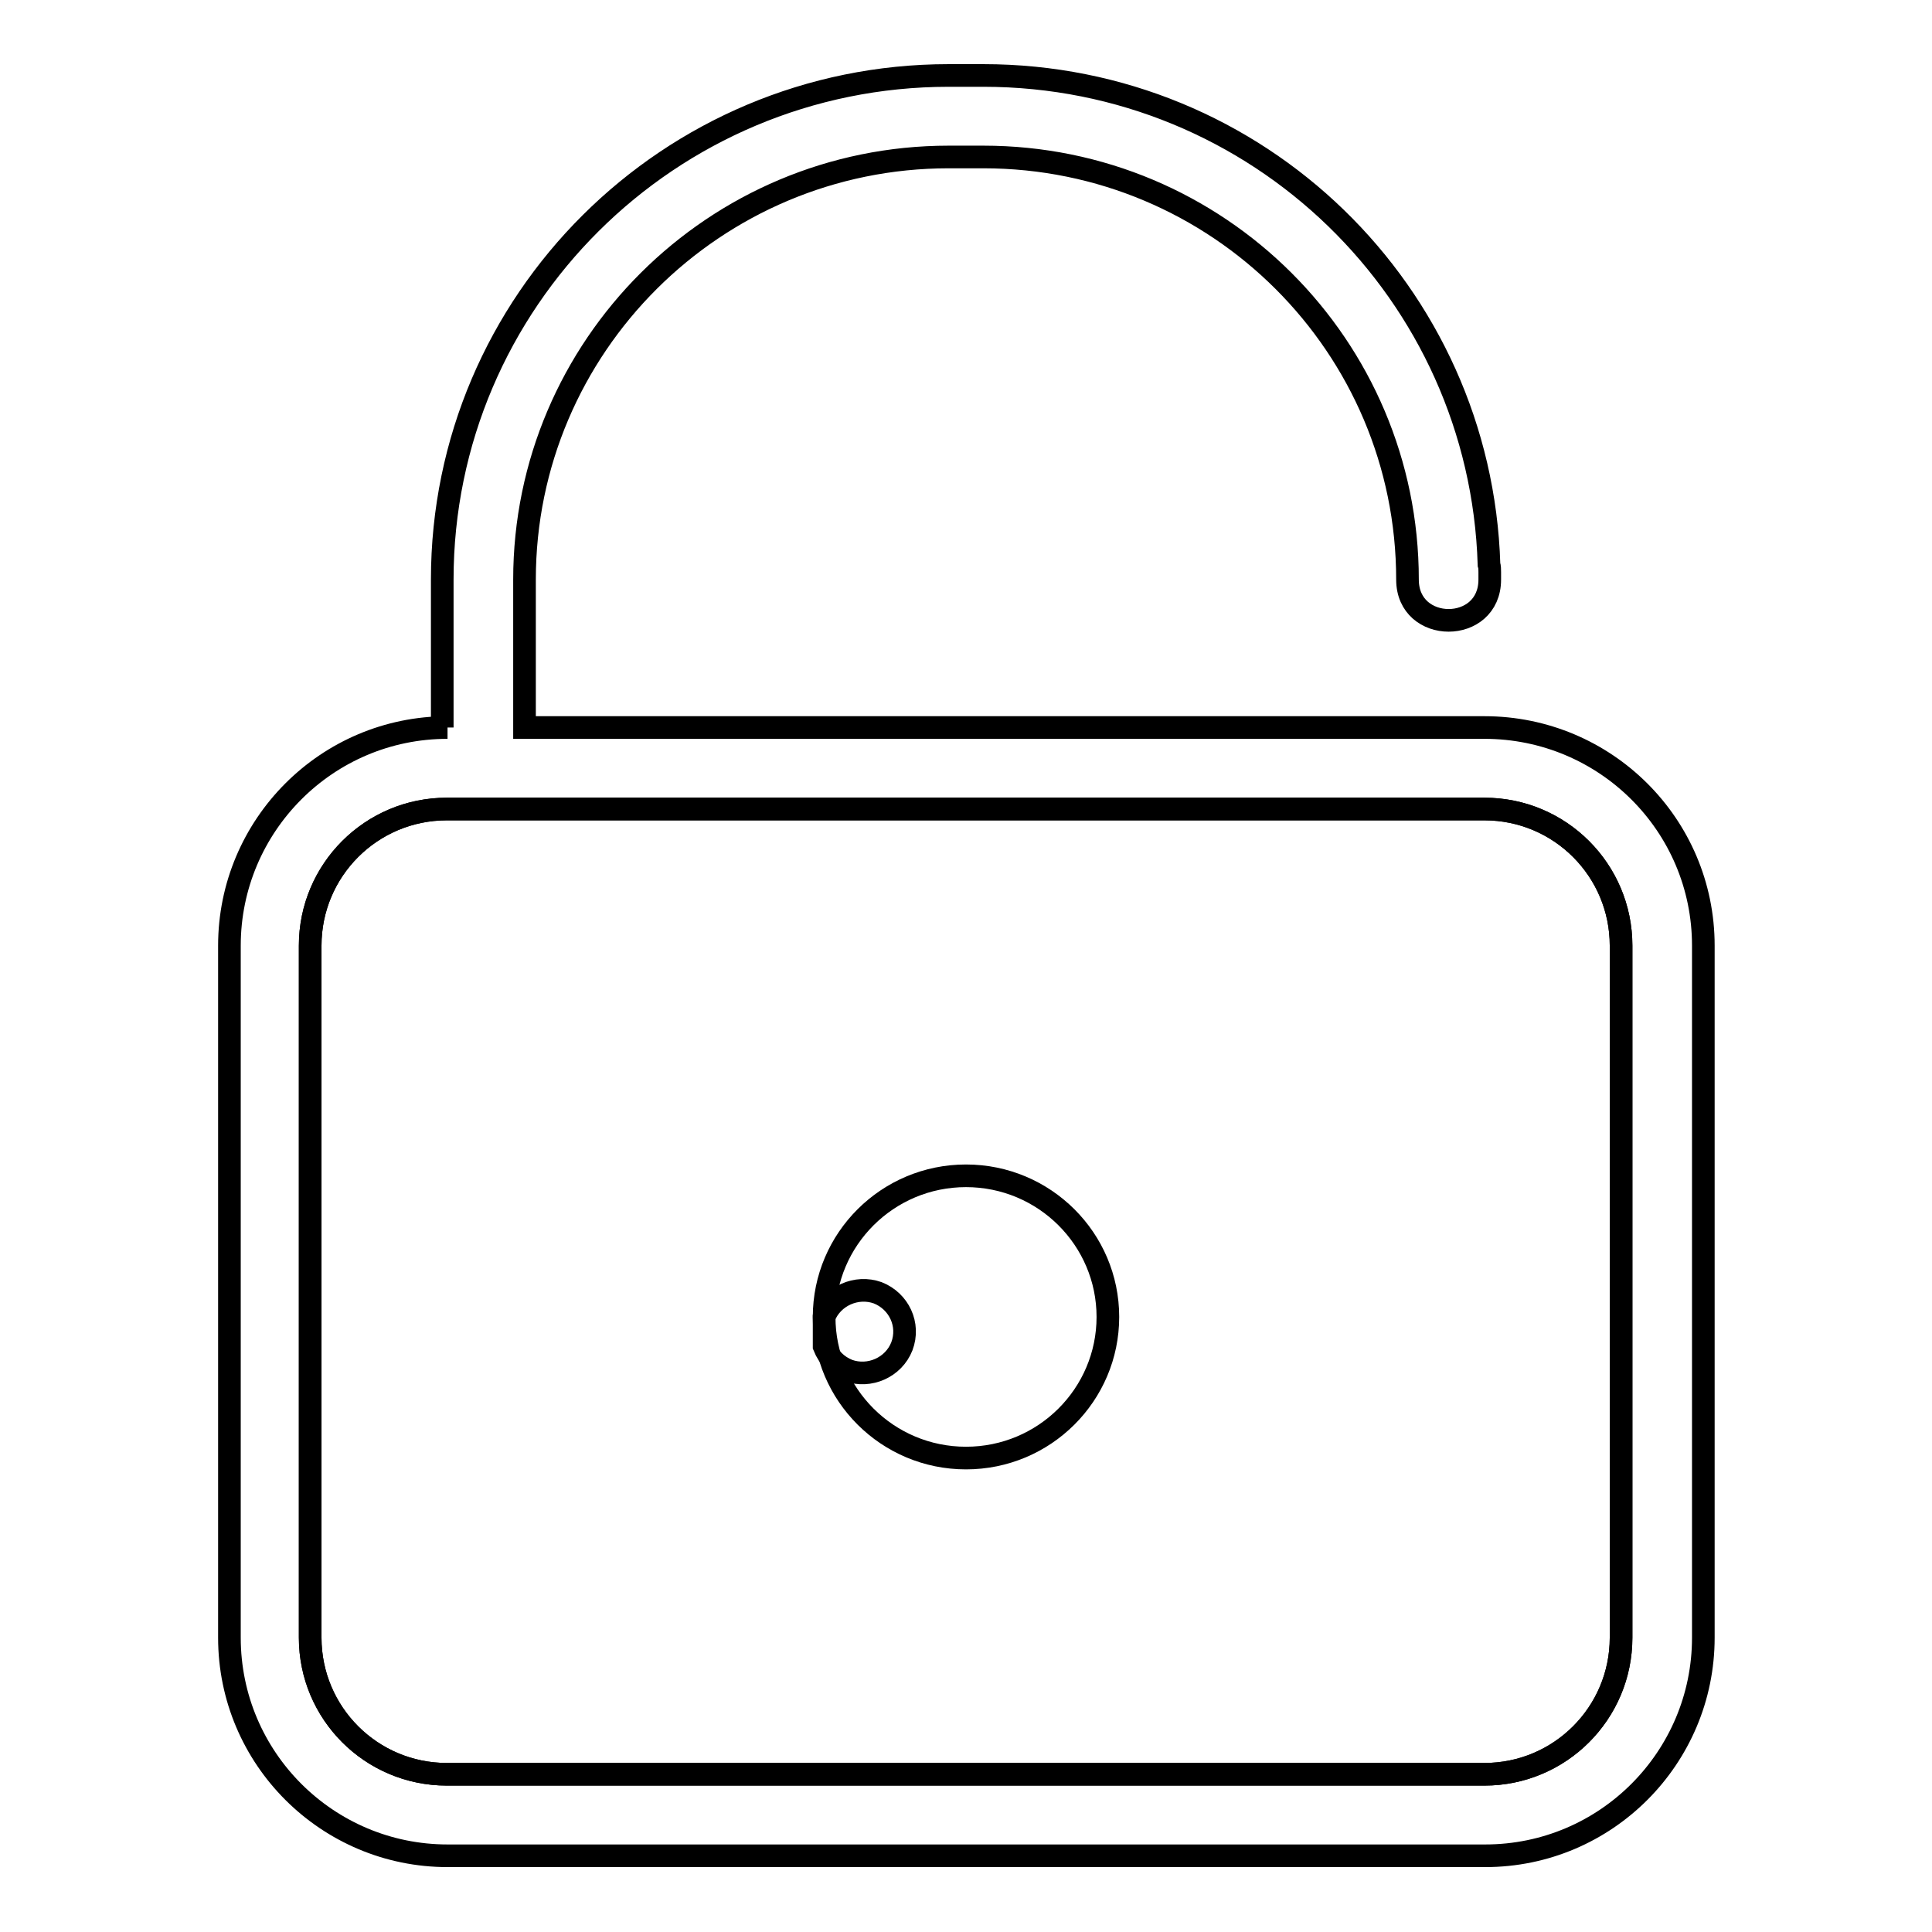
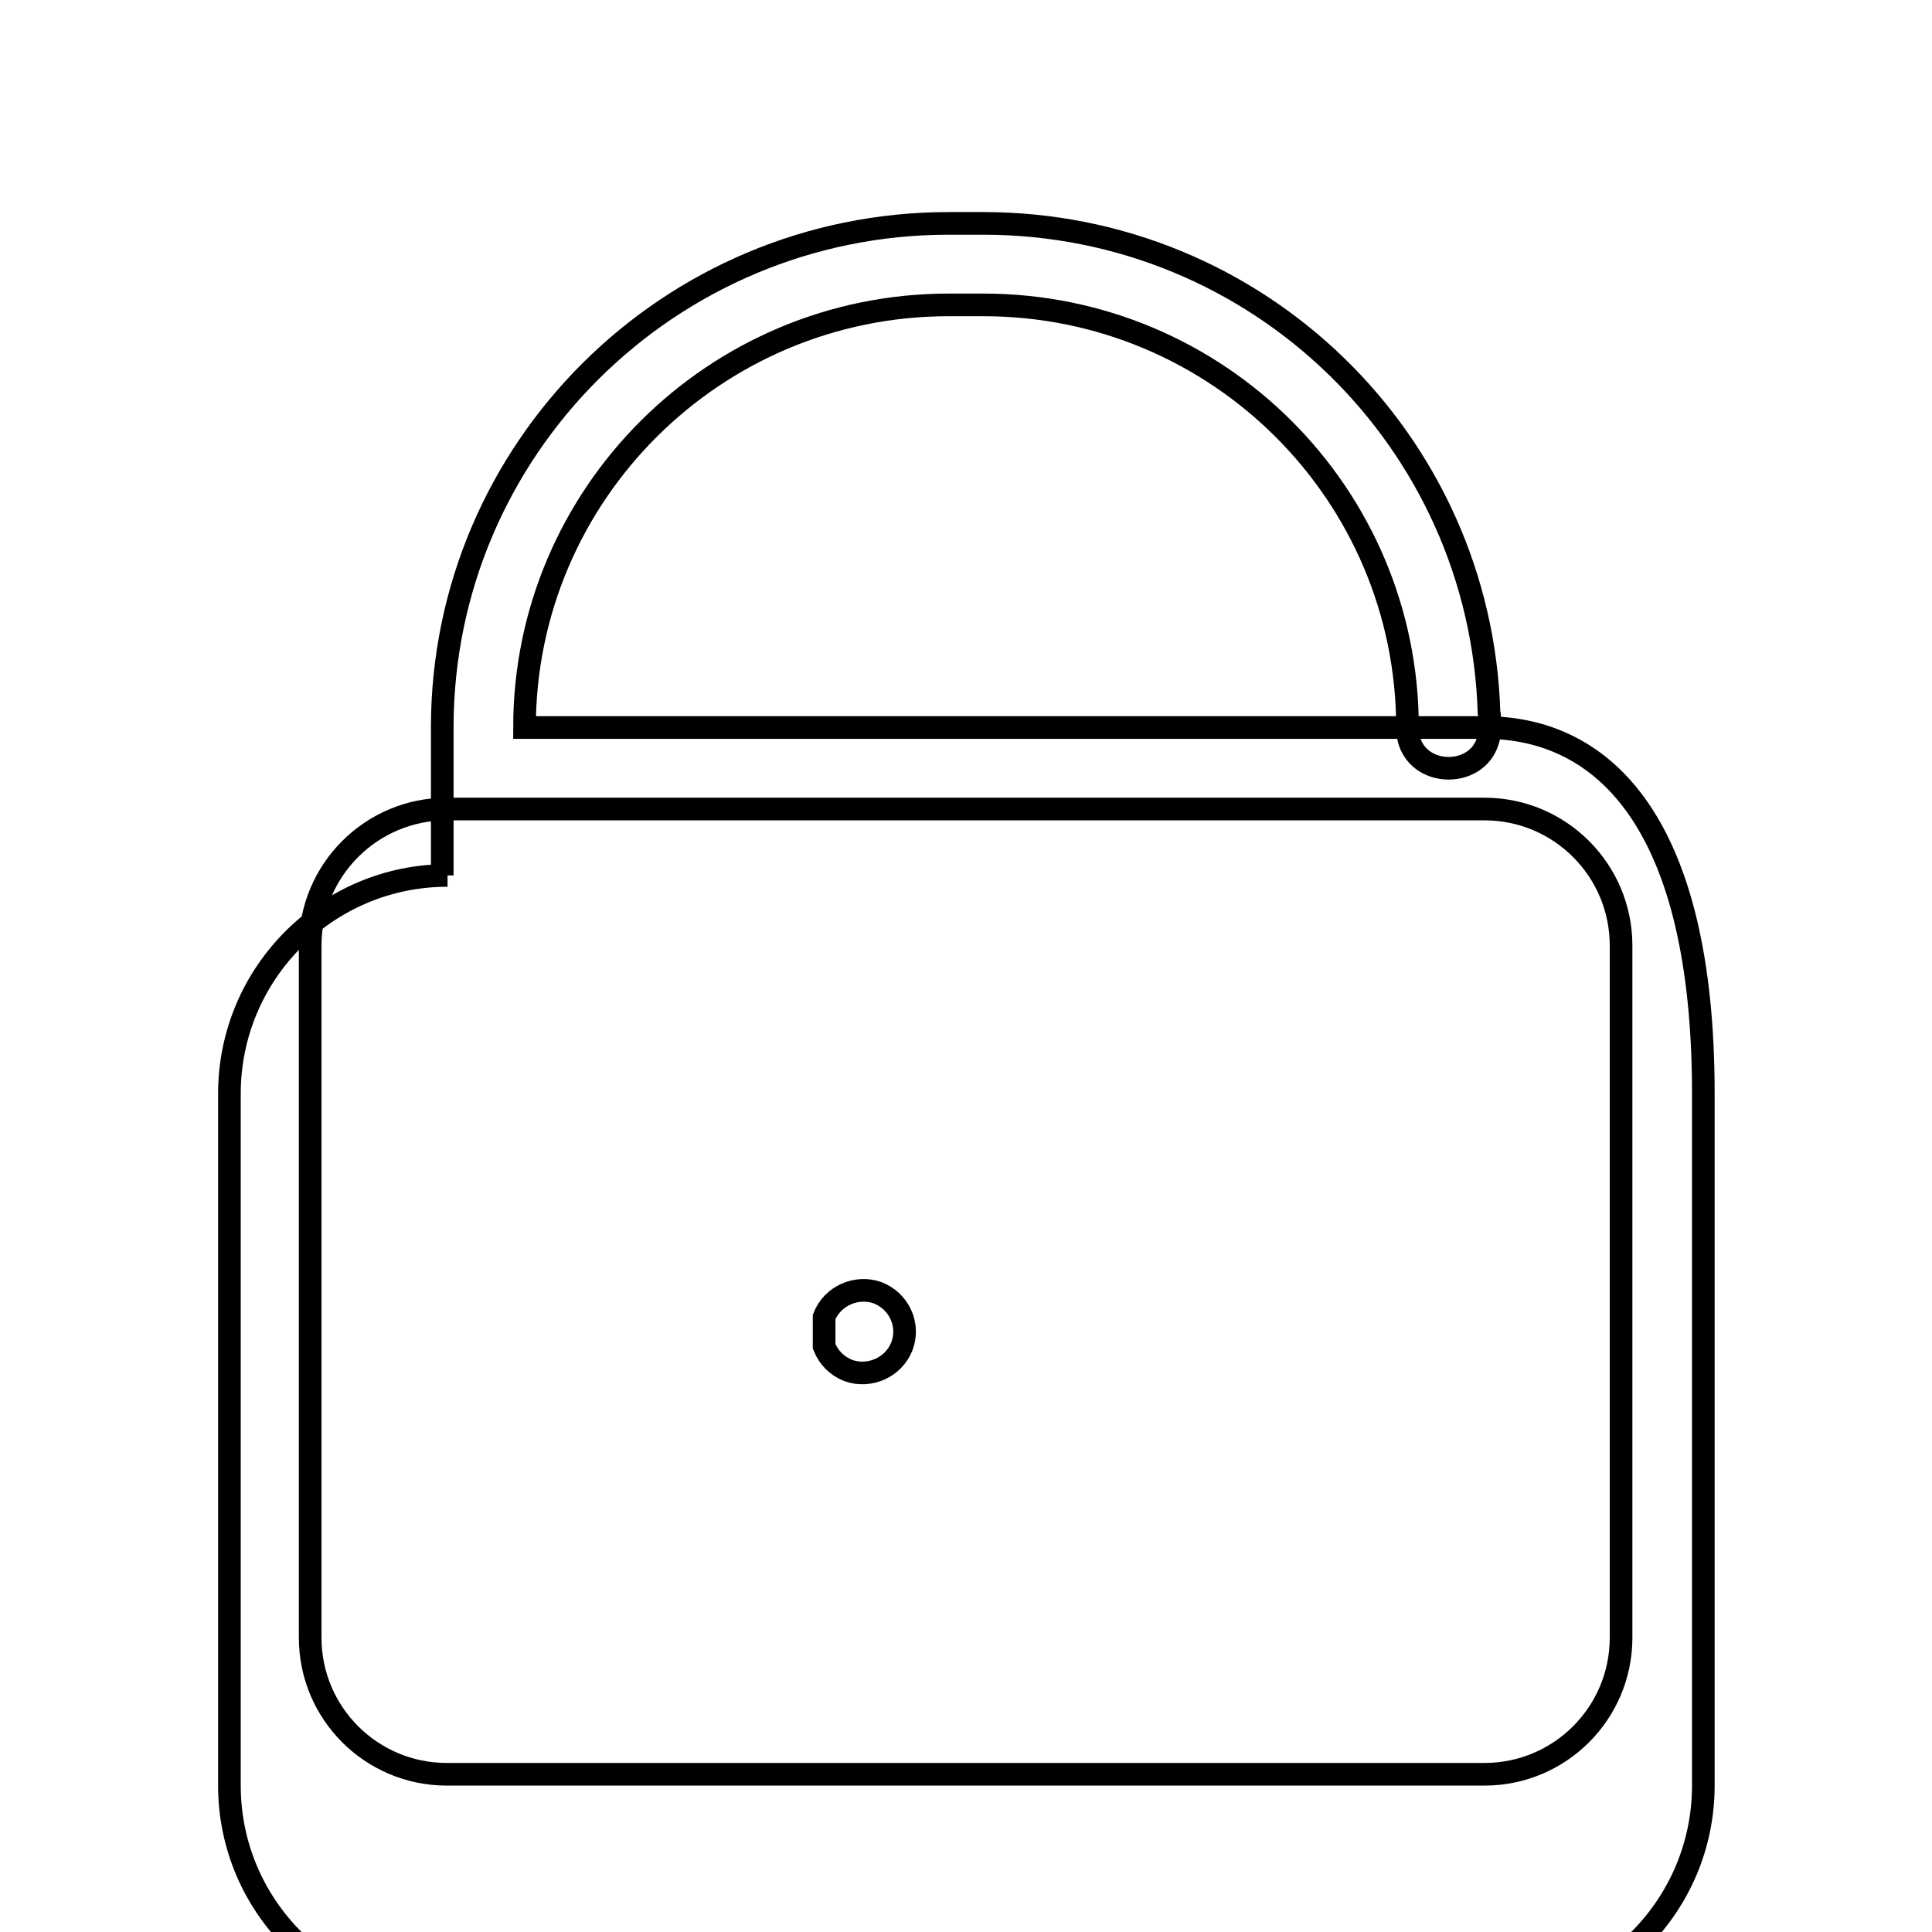
<svg xmlns="http://www.w3.org/2000/svg" version="1.1" x="0px" y="0px" viewBox="0 0 256 256" enable-background="new 0 0 256 256" xml:space="preserve">
  <g>
    <g>
-       <path stroke-width="3" fill-opacity="0" stroke="#000000" d="M196.7,107.2H59.2c-10,0-18.1,8.1-18.1,18.1V217c0,10,8.1,18.1,18.1,18.1h137.5c10,0,18.1-8.1,18.1-18.1v-91.7C214.8,115.3,206.7,107.2,196.7,107.2z M128,193.2c-10.4,0-18.8-8.4-18.8-18.7c0-10.3,8.4-18.7,18.8-18.7c10.4,0,18.8,8.4,18.8,18.7C146.8,184.8,138.4,193.2,128,193.2z" />
-       <path stroke-width="3" fill-opacity="0" stroke="#000000" d="M196.7,96.4H69.5V76.8c0-30.9,25.2-56,56.2-56h4.6c31.1,0,56.2,25.1,56.2,56c0,7.2,10.9,7.2,10.9,0v-1c0-0.3,0-0.7-0.1-1c-1.1-36-30.6-64.8-67-64.8h-4.6c-37,0-67.1,29.9-67.1,66.8v19.6h0.7c-16,0-28.9,13-28.9,28.9v91.7c0,16,13,28.9,28.9,28.9h137.5c16,0,28.9-13,28.9-28.9v-91.7C225.7,109.3,212.7,96.4,196.7,96.4z M214.8,217c0,10-8.1,18.1-18.1,18.1H59.2c-10,0-18.1-8.1-18.1-18.1v-91.7c0-10,8.1-18.1,18.1-18.1h137.5c10,0,18.1,8.1,18.1,18.1V217z" />
+       <path stroke-width="3" fill-opacity="0" stroke="#000000" d="M196.7,96.4H69.5c0-30.9,25.2-56,56.2-56h4.6c31.1,0,56.2,25.1,56.2,56c0,7.2,10.9,7.2,10.9,0v-1c0-0.3,0-0.7-0.1-1c-1.1-36-30.6-64.8-67-64.8h-4.6c-37,0-67.1,29.9-67.1,66.8v19.6h0.7c-16,0-28.9,13-28.9,28.9v91.7c0,16,13,28.9,28.9,28.9h137.5c16,0,28.9-13,28.9-28.9v-91.7C225.7,109.3,212.7,96.4,196.7,96.4z M214.8,217c0,10-8.1,18.1-18.1,18.1H59.2c-10,0-18.1-8.1-18.1-18.1v-91.7c0-10,8.1-18.1,18.1-18.1h137.5c10,0,18.1,8.1,18.1,18.1V217z" />
      <path stroke-width="3" fill-opacity="0" stroke="#000000" d="M109.2,174.5c1.1-2.8,4.3-4.2,7.1-3.2c2.8,1.1,4.3,4.2,3.2,7.1c-1.1,2.8-4.3,4.2-7.1,3.2c-1.5-0.6-2.6-1.7-3.2-3.2V174.5z" />
    </g>
  </g>
</svg>